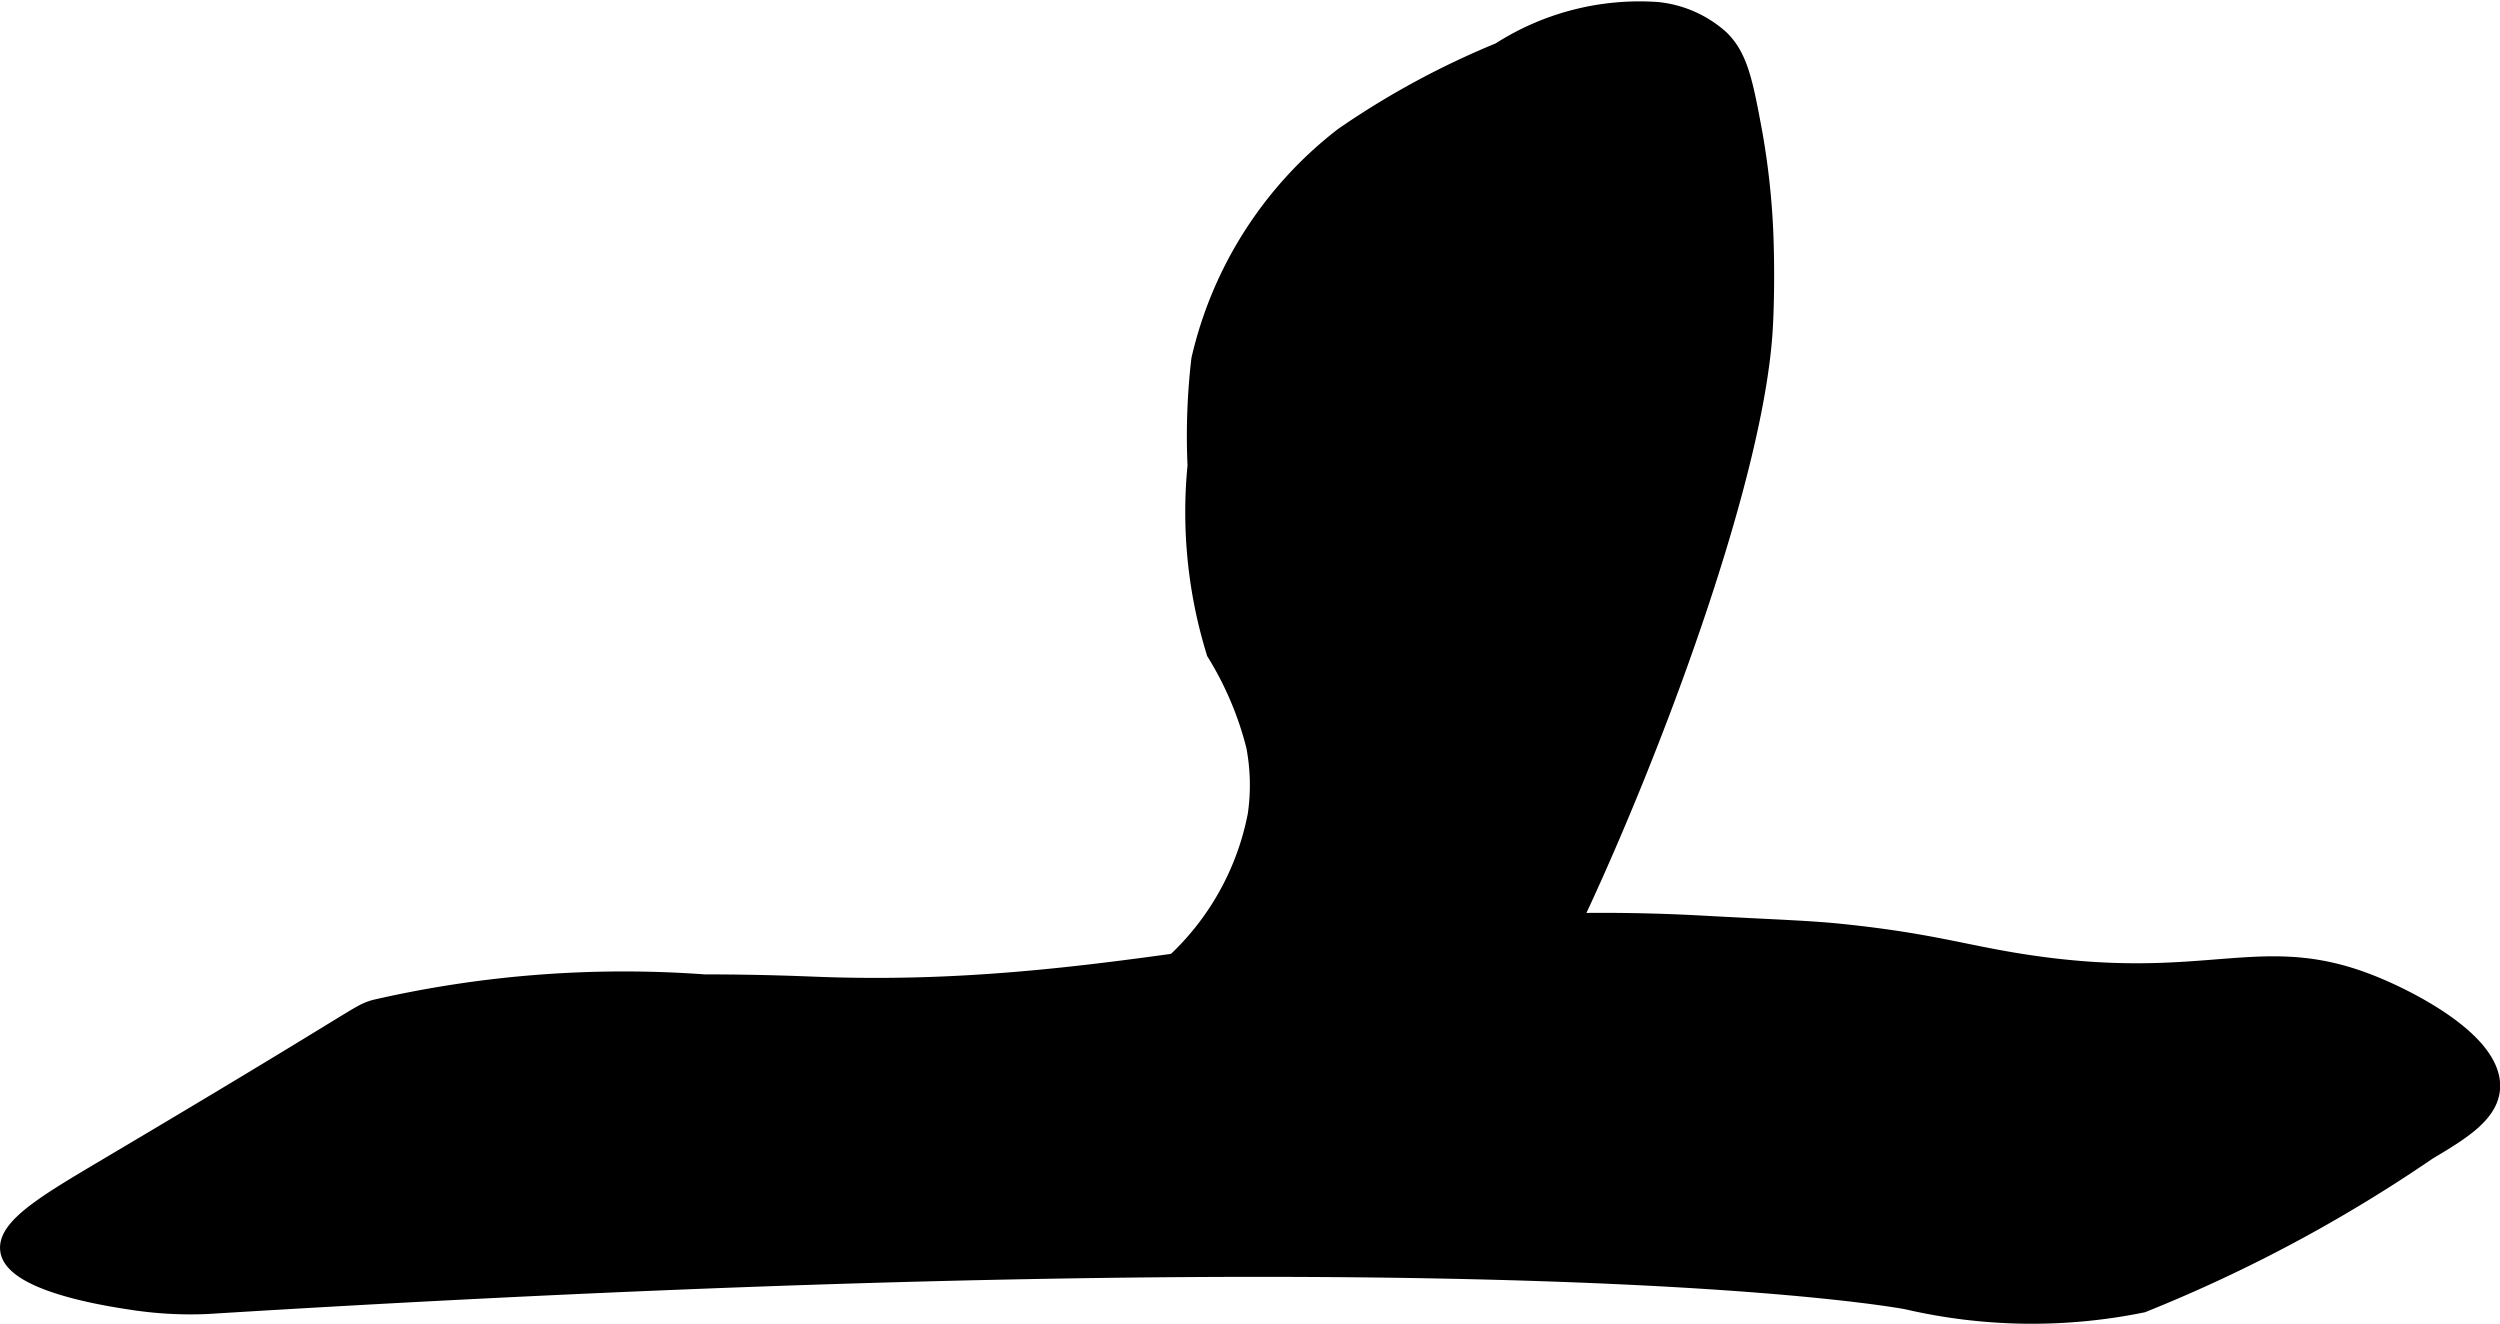
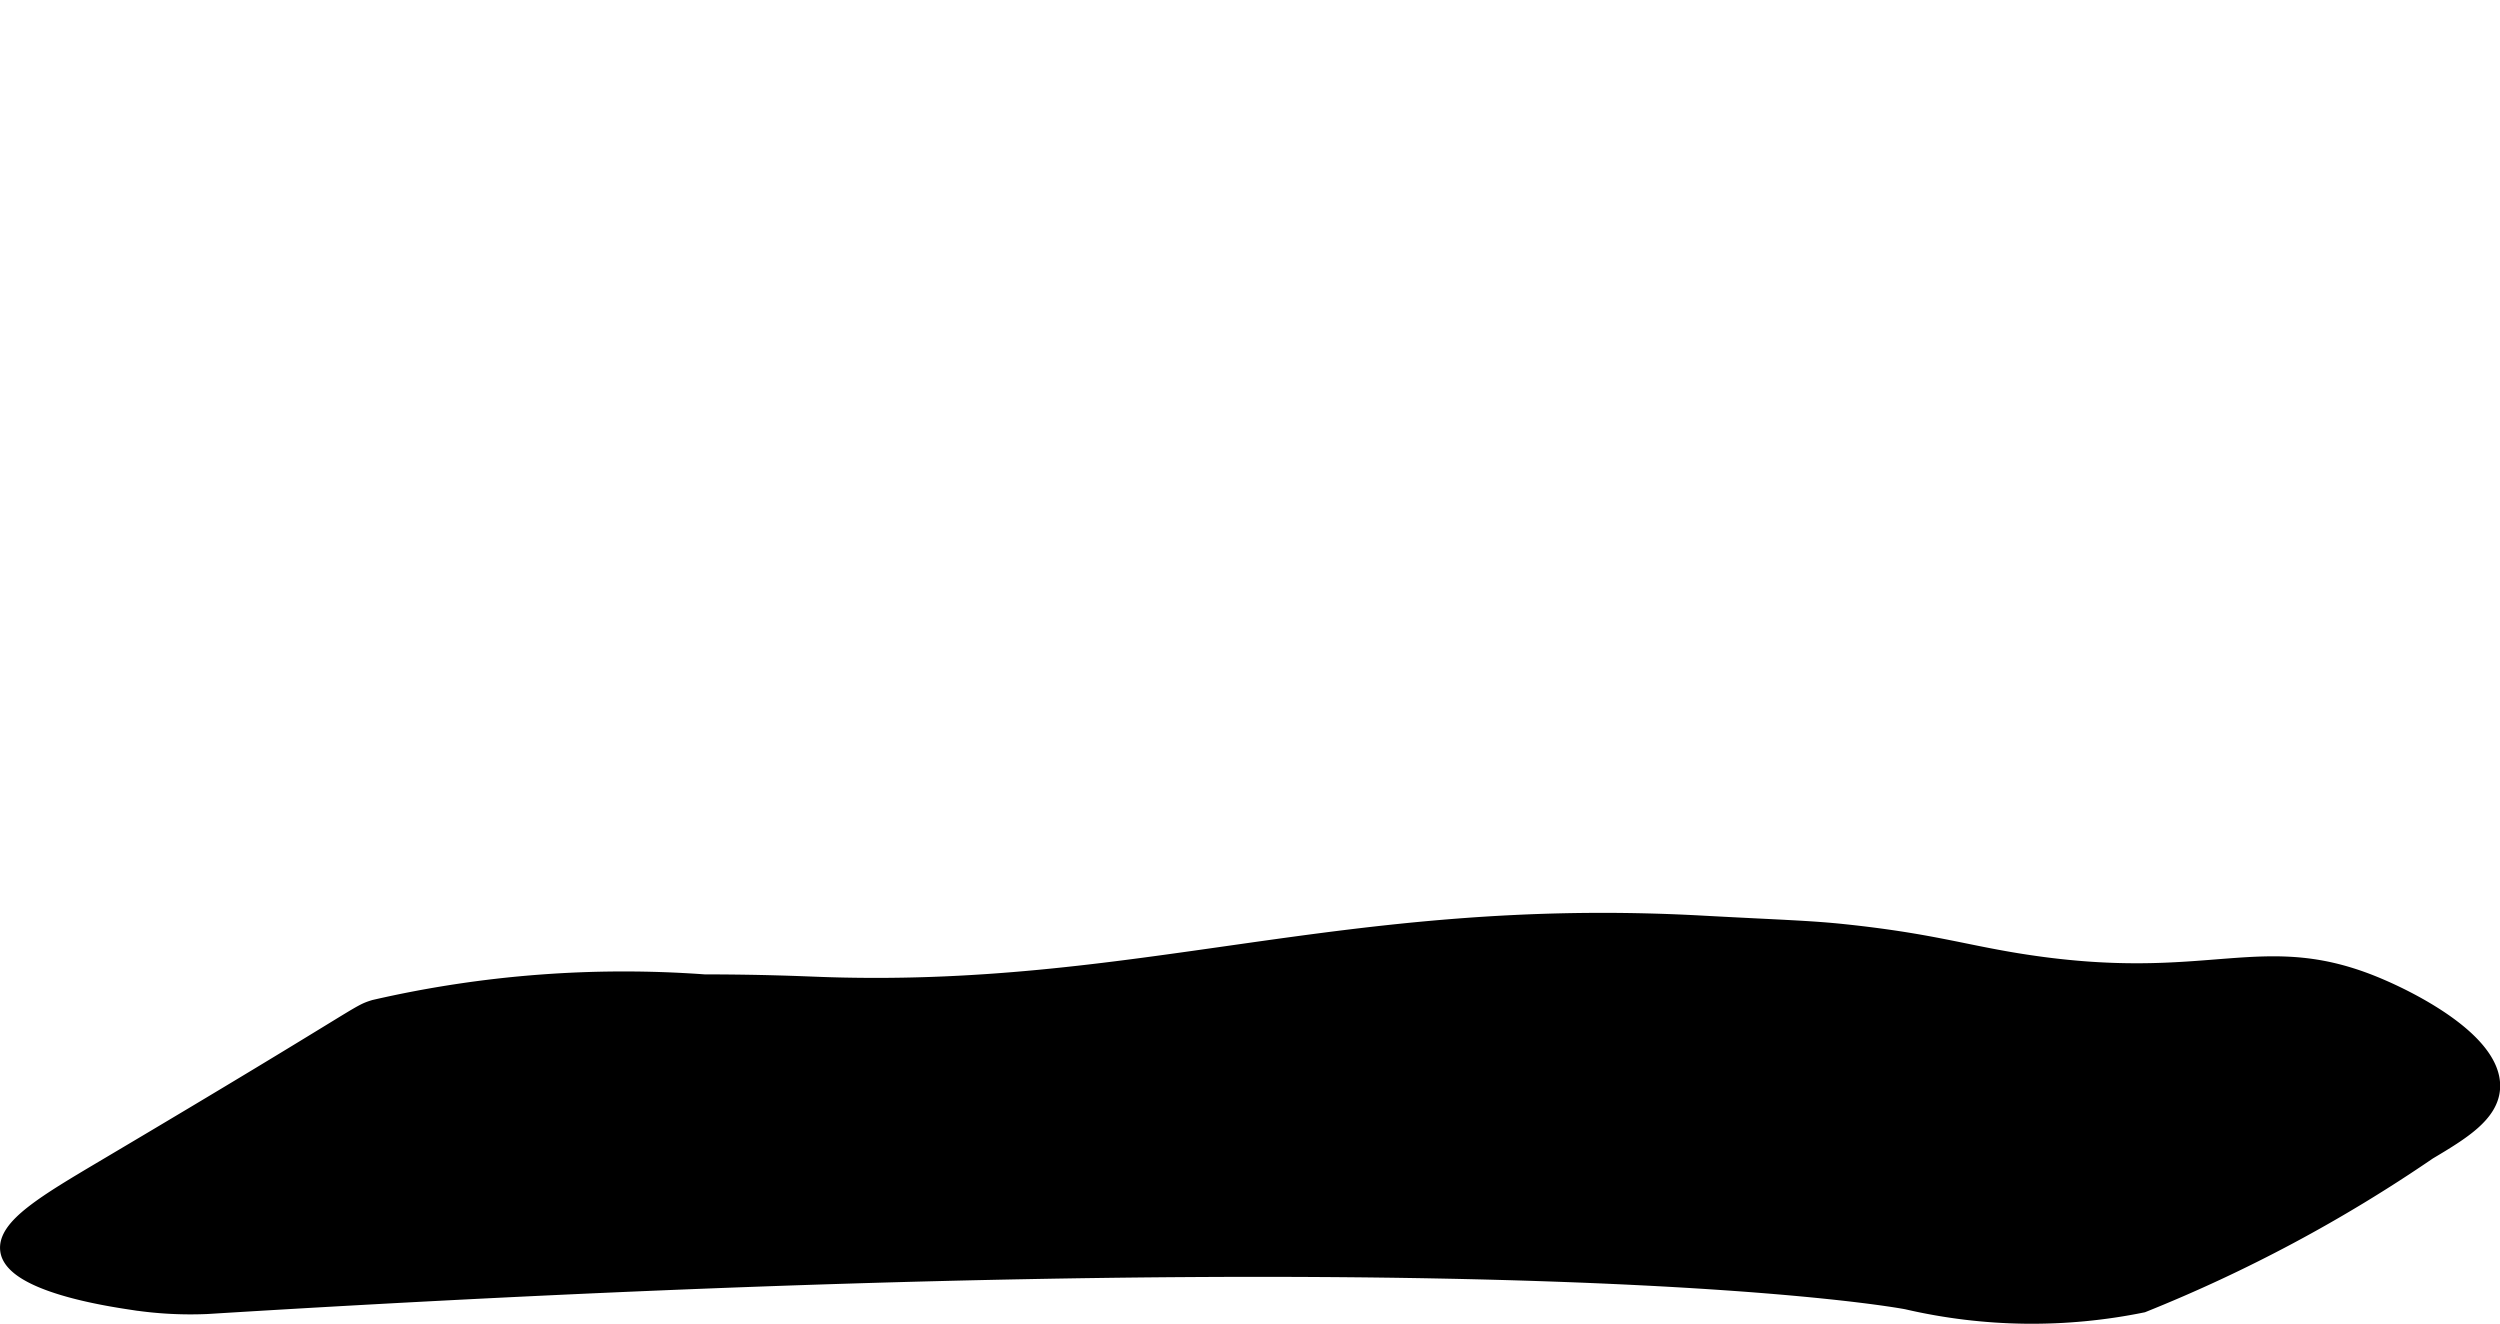
<svg xmlns="http://www.w3.org/2000/svg" version="1.1" width="9.961mm" height="5.276mm" viewBox="0 0 28.237 14.955">
  <defs>
    <style type="text/css">
      .a {
        stroke: #000;
        stroke-miterlimit: 10;
        stroke-width: 0.15px;
      }
    </style>
  </defs>
  <path class="a" d="M7.959,11.08a12.585,12.585,0,0,0-3.734.287c-.215.067-.052.029-3.031,1.794-.681.404-1.158.683-1.116.966.057.39,1.153.553,1.403.591a4.342,4.342,0,0,0,.86.048c14.779-.913,19.194-.052,19.194-.052a6.263,6.263,0,0,0,2.67.035,16.774,16.774,0,0,0,3.233-1.728c.377-.224.705-.425.725-.729.037-.585-1.099-1.085-1.245-1.149-1.374-.604-1.924.058-4.14-.304-.629-.103-1-.226-1.944-.326-.403-.043-.77-.051-1.608-.097-4.071-.223-6.369.834-10.02.69C9.045,11.1,8.587,11.08,7.959,11.08Z" />
-   <path class="a" d="M15.157,1.517a4.471,4.471,0,0,0-1.626,2.538,7.471,7.471,0,0,0-.043,1.203,5.381,5.381,0,0,0,.216,2.121,3.725,3.725,0,0,1,.447,1.053,2.329,2.329,0,0,1,.017.768,3.042,3.042,0,0,1-1.267,1.933,1.336,1.336,0,0,0-.633.65.565.565,0,0,0,0,.415c.09.189.306.257.543.319a7.944,7.944,0,0,0,1.149.223c1.356.13,1.51.265,1.915.096a2.202,2.202,0,0,0,.63-.439,3.604,3.604,0,0,0,.753-.946c.903-1.591,2.58-5.718,2.691-7.754.024-.432.011-.882.011-.882a8.514,8.514,0,0,0-.128-1.309C19.725.927,19.668.633,19.449.419a1.281,1.281,0,0,0-.728-.322A2.945,2.945,0,0,0,16.927.557,9.383,9.383,0,0,0,15.157,1.517Z" />
</svg>